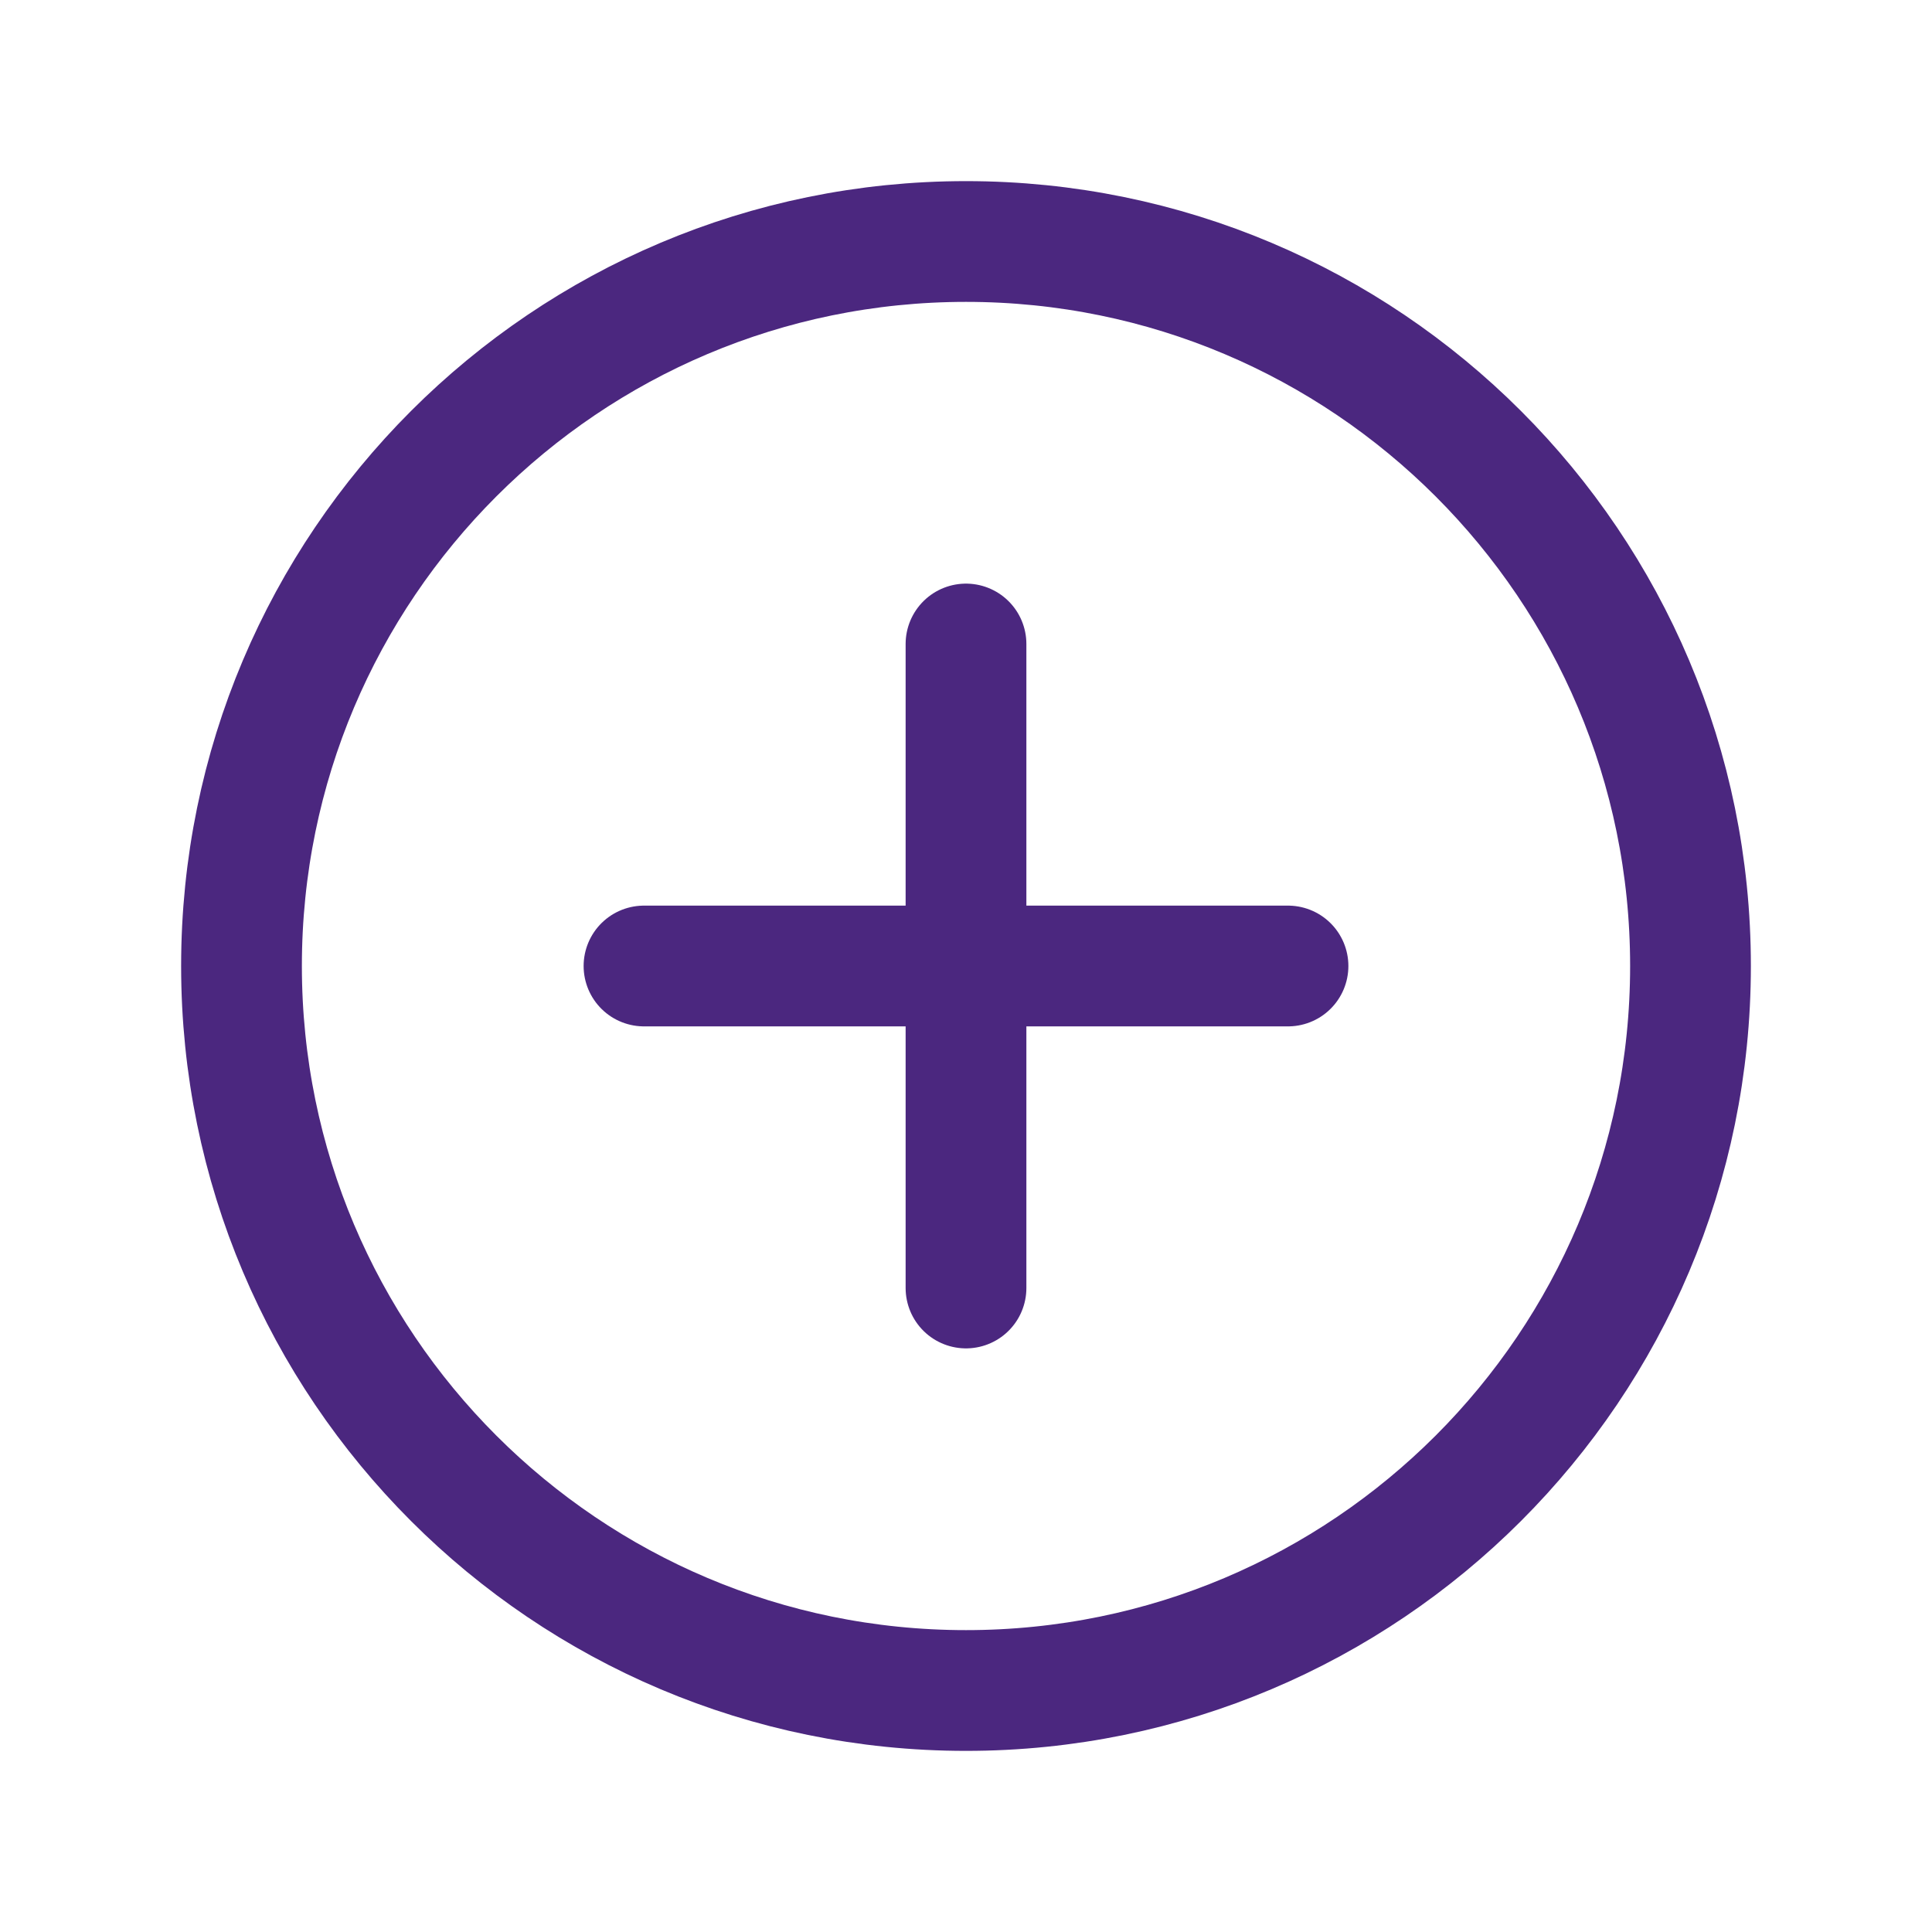
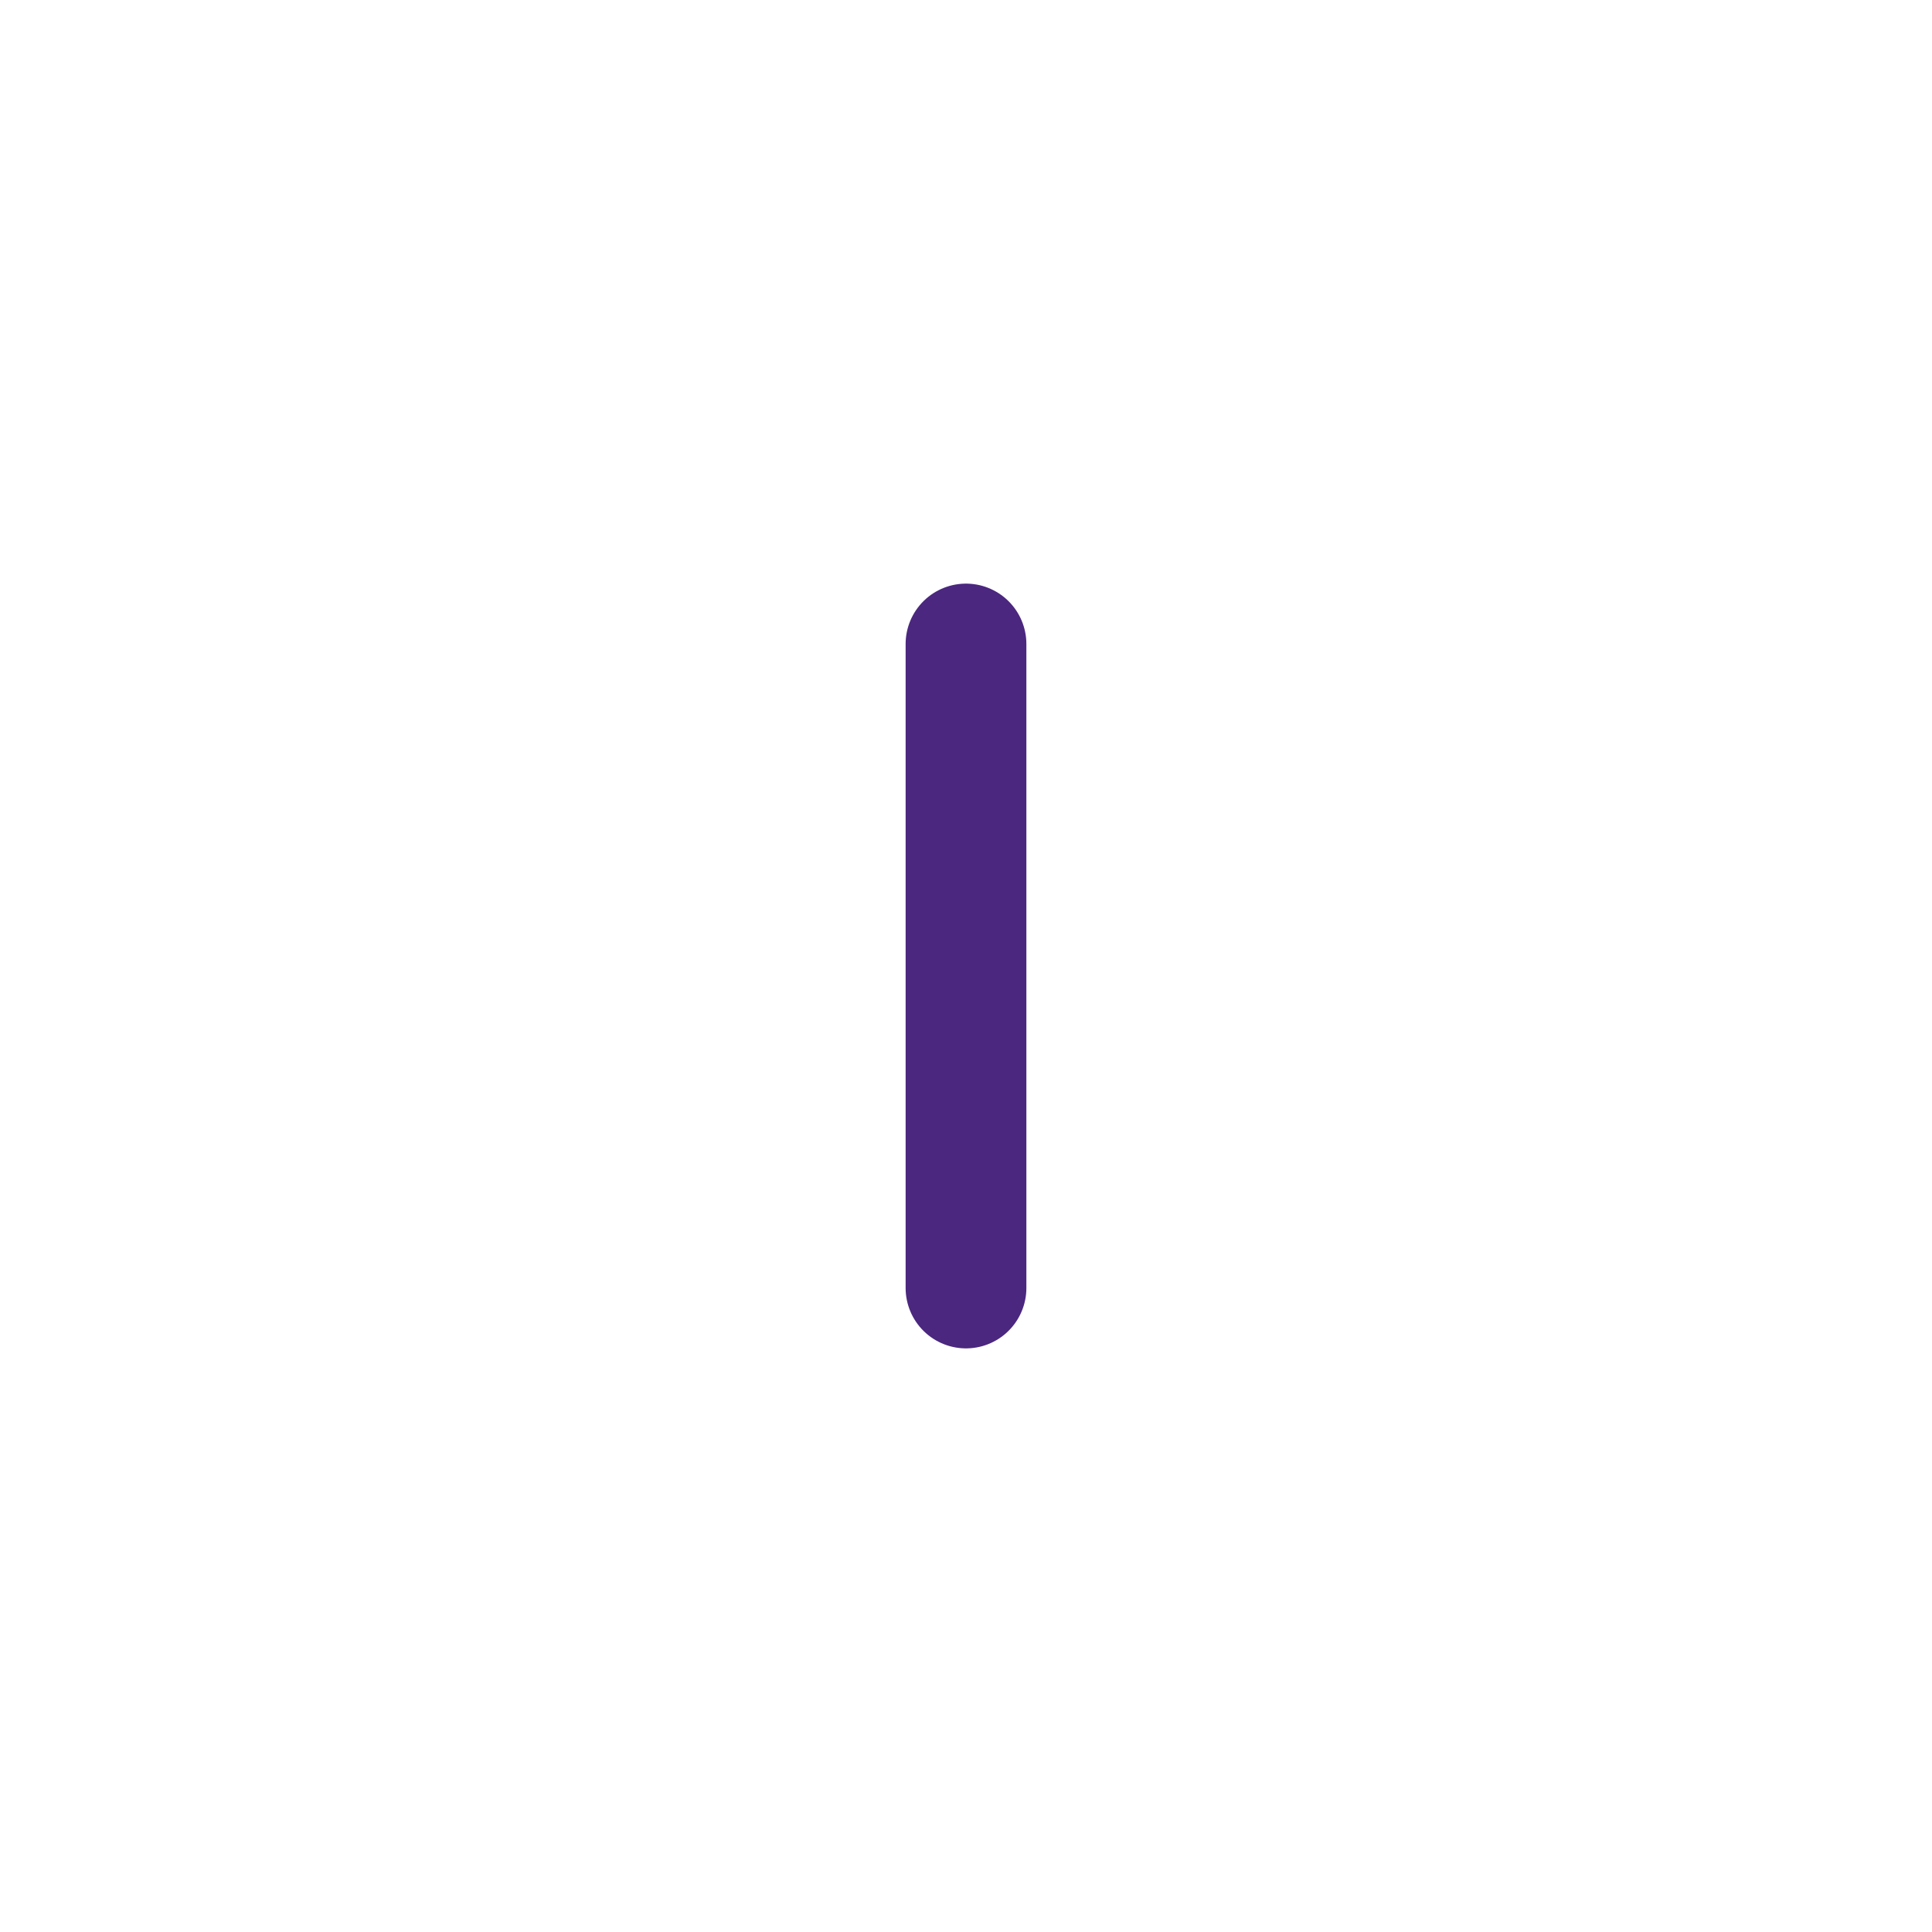
<svg xmlns="http://www.w3.org/2000/svg" width="24" height="24" viewBox="0 0 24 24" fill="none">
-   <path d="M21 12C21 16.971 16.971 21 12 21C7.029 21 3 16.971 3 12C3 7.029 7.029 3 12 3C16.971 3 21 7.029 21 12Z" stroke="#4B277F" stroke-width="1.5" />
  <path d="M12 8L12 16" stroke="#4B277F" stroke-width="1.5" stroke-linecap="round" />
-   <path d="M16 12H8" stroke="#4B277F" stroke-width="1.5" stroke-linecap="round" />
</svg>